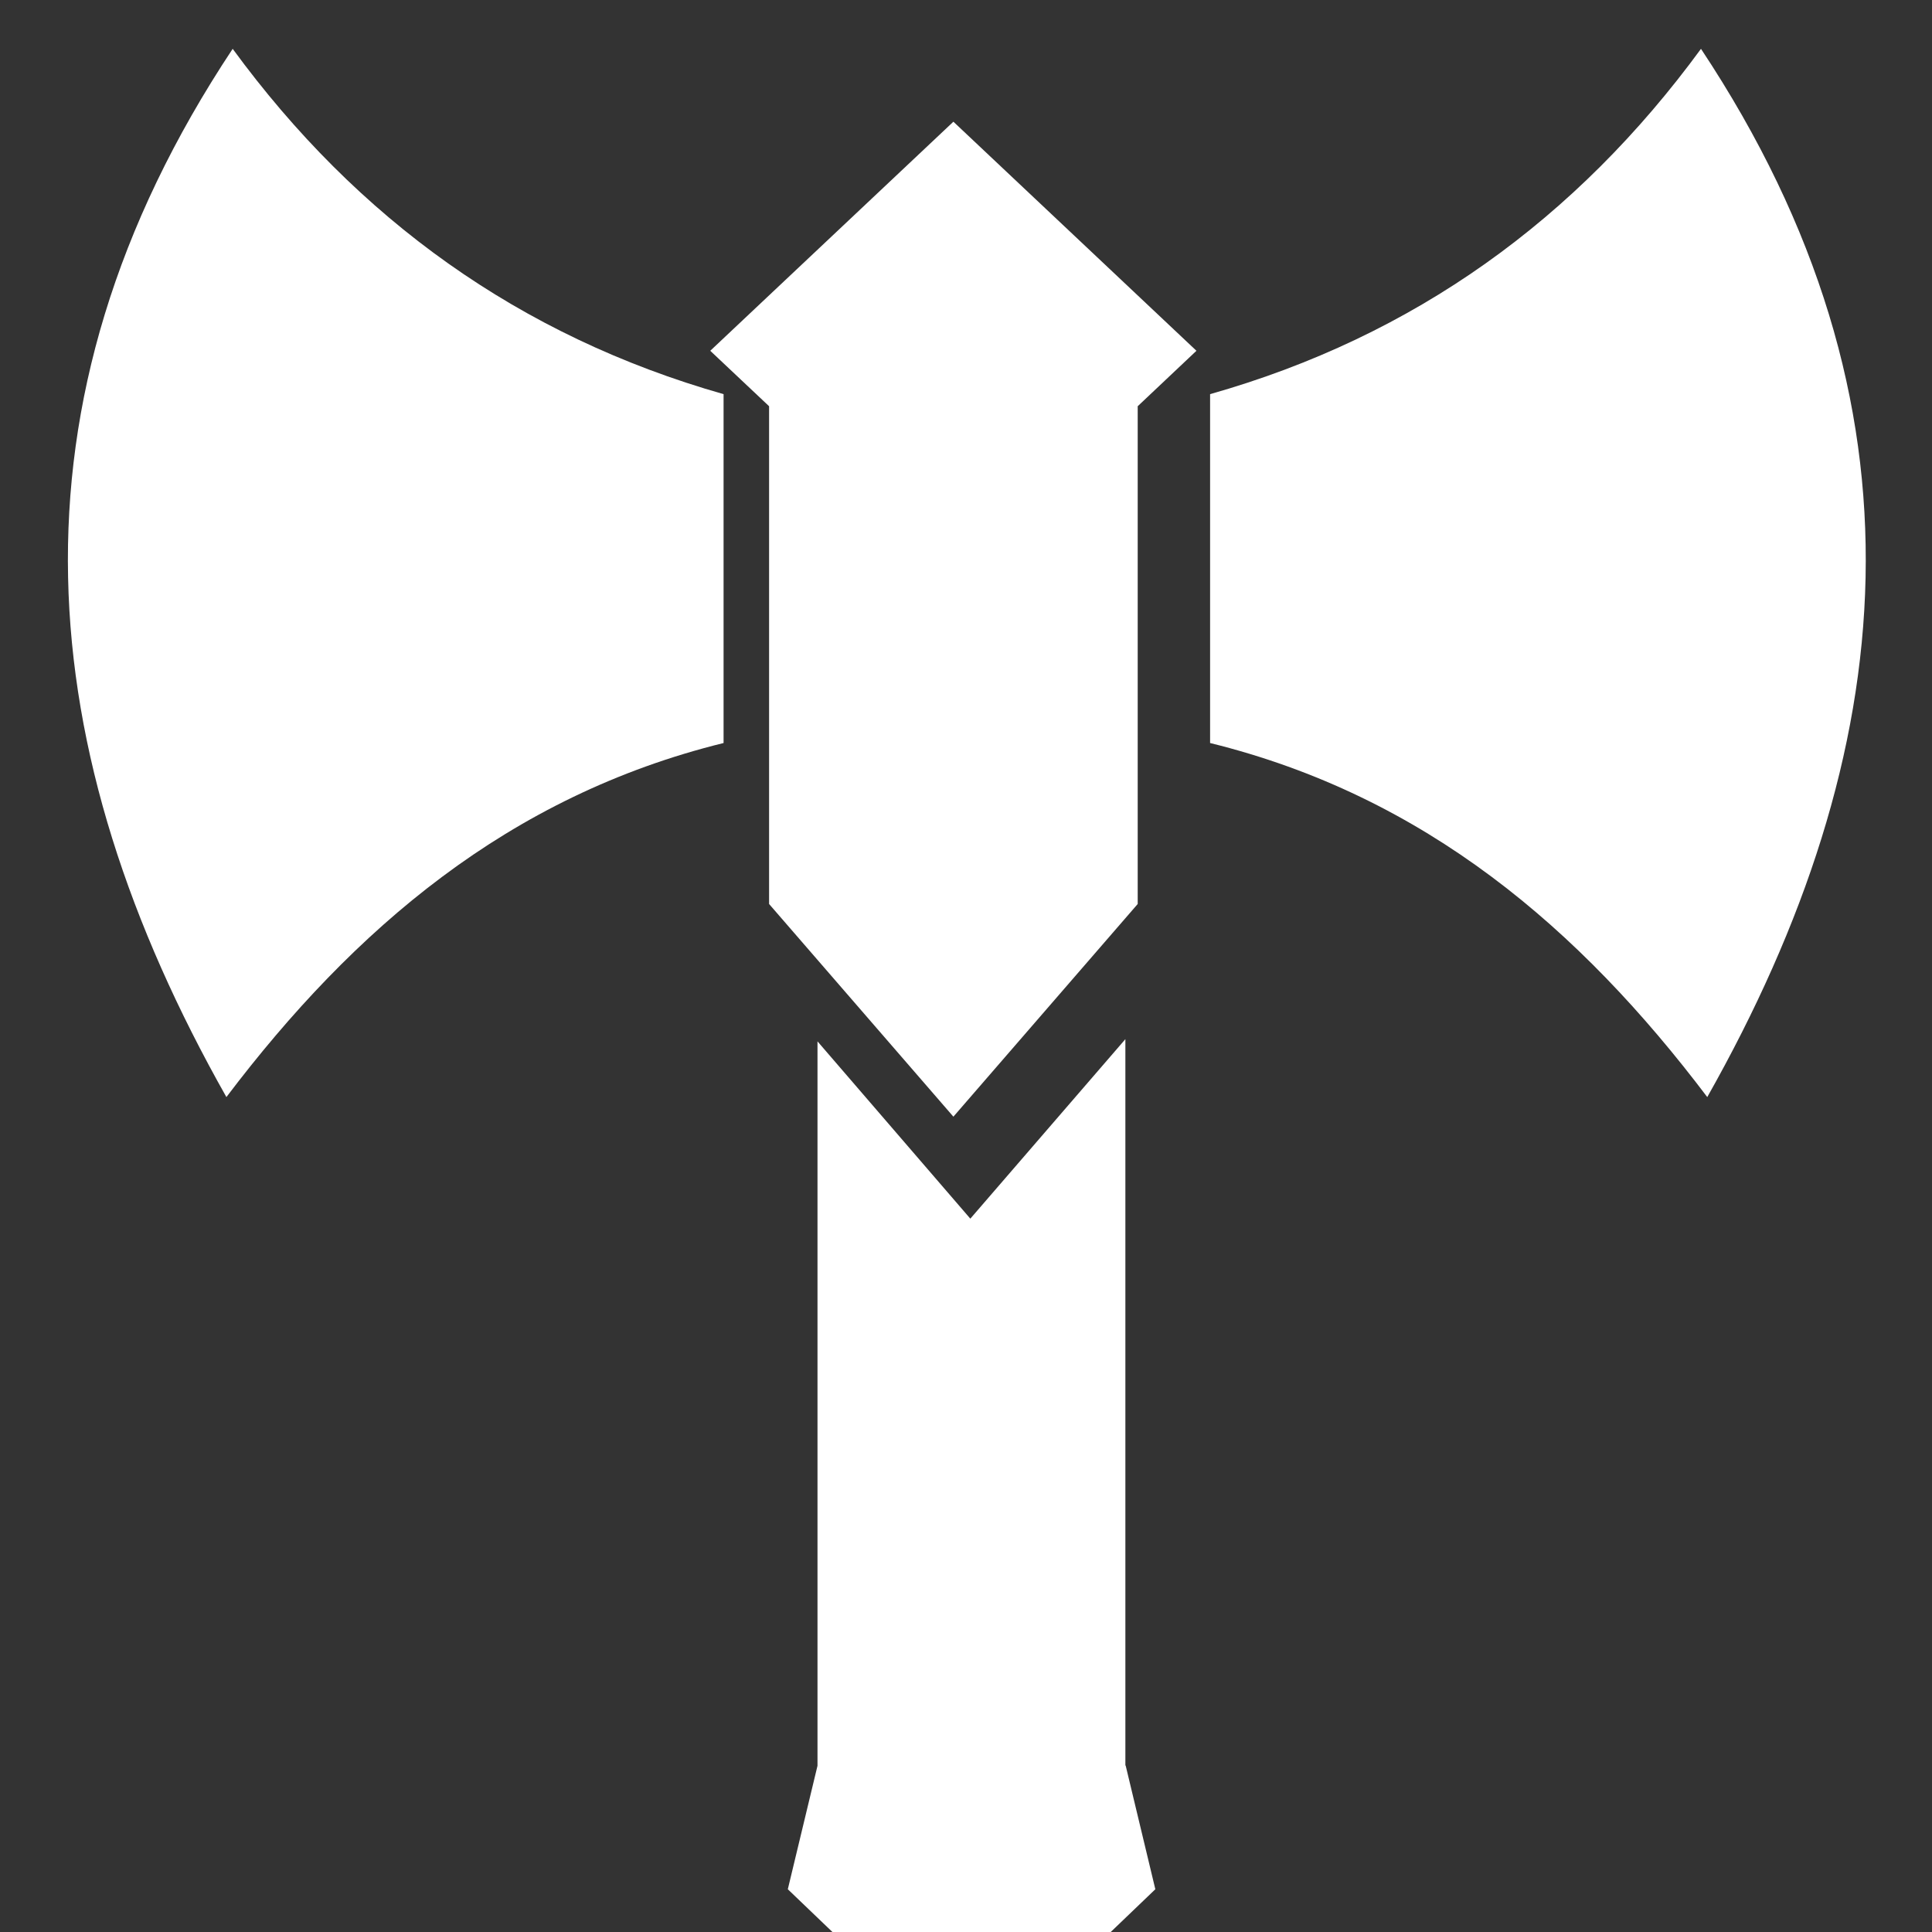
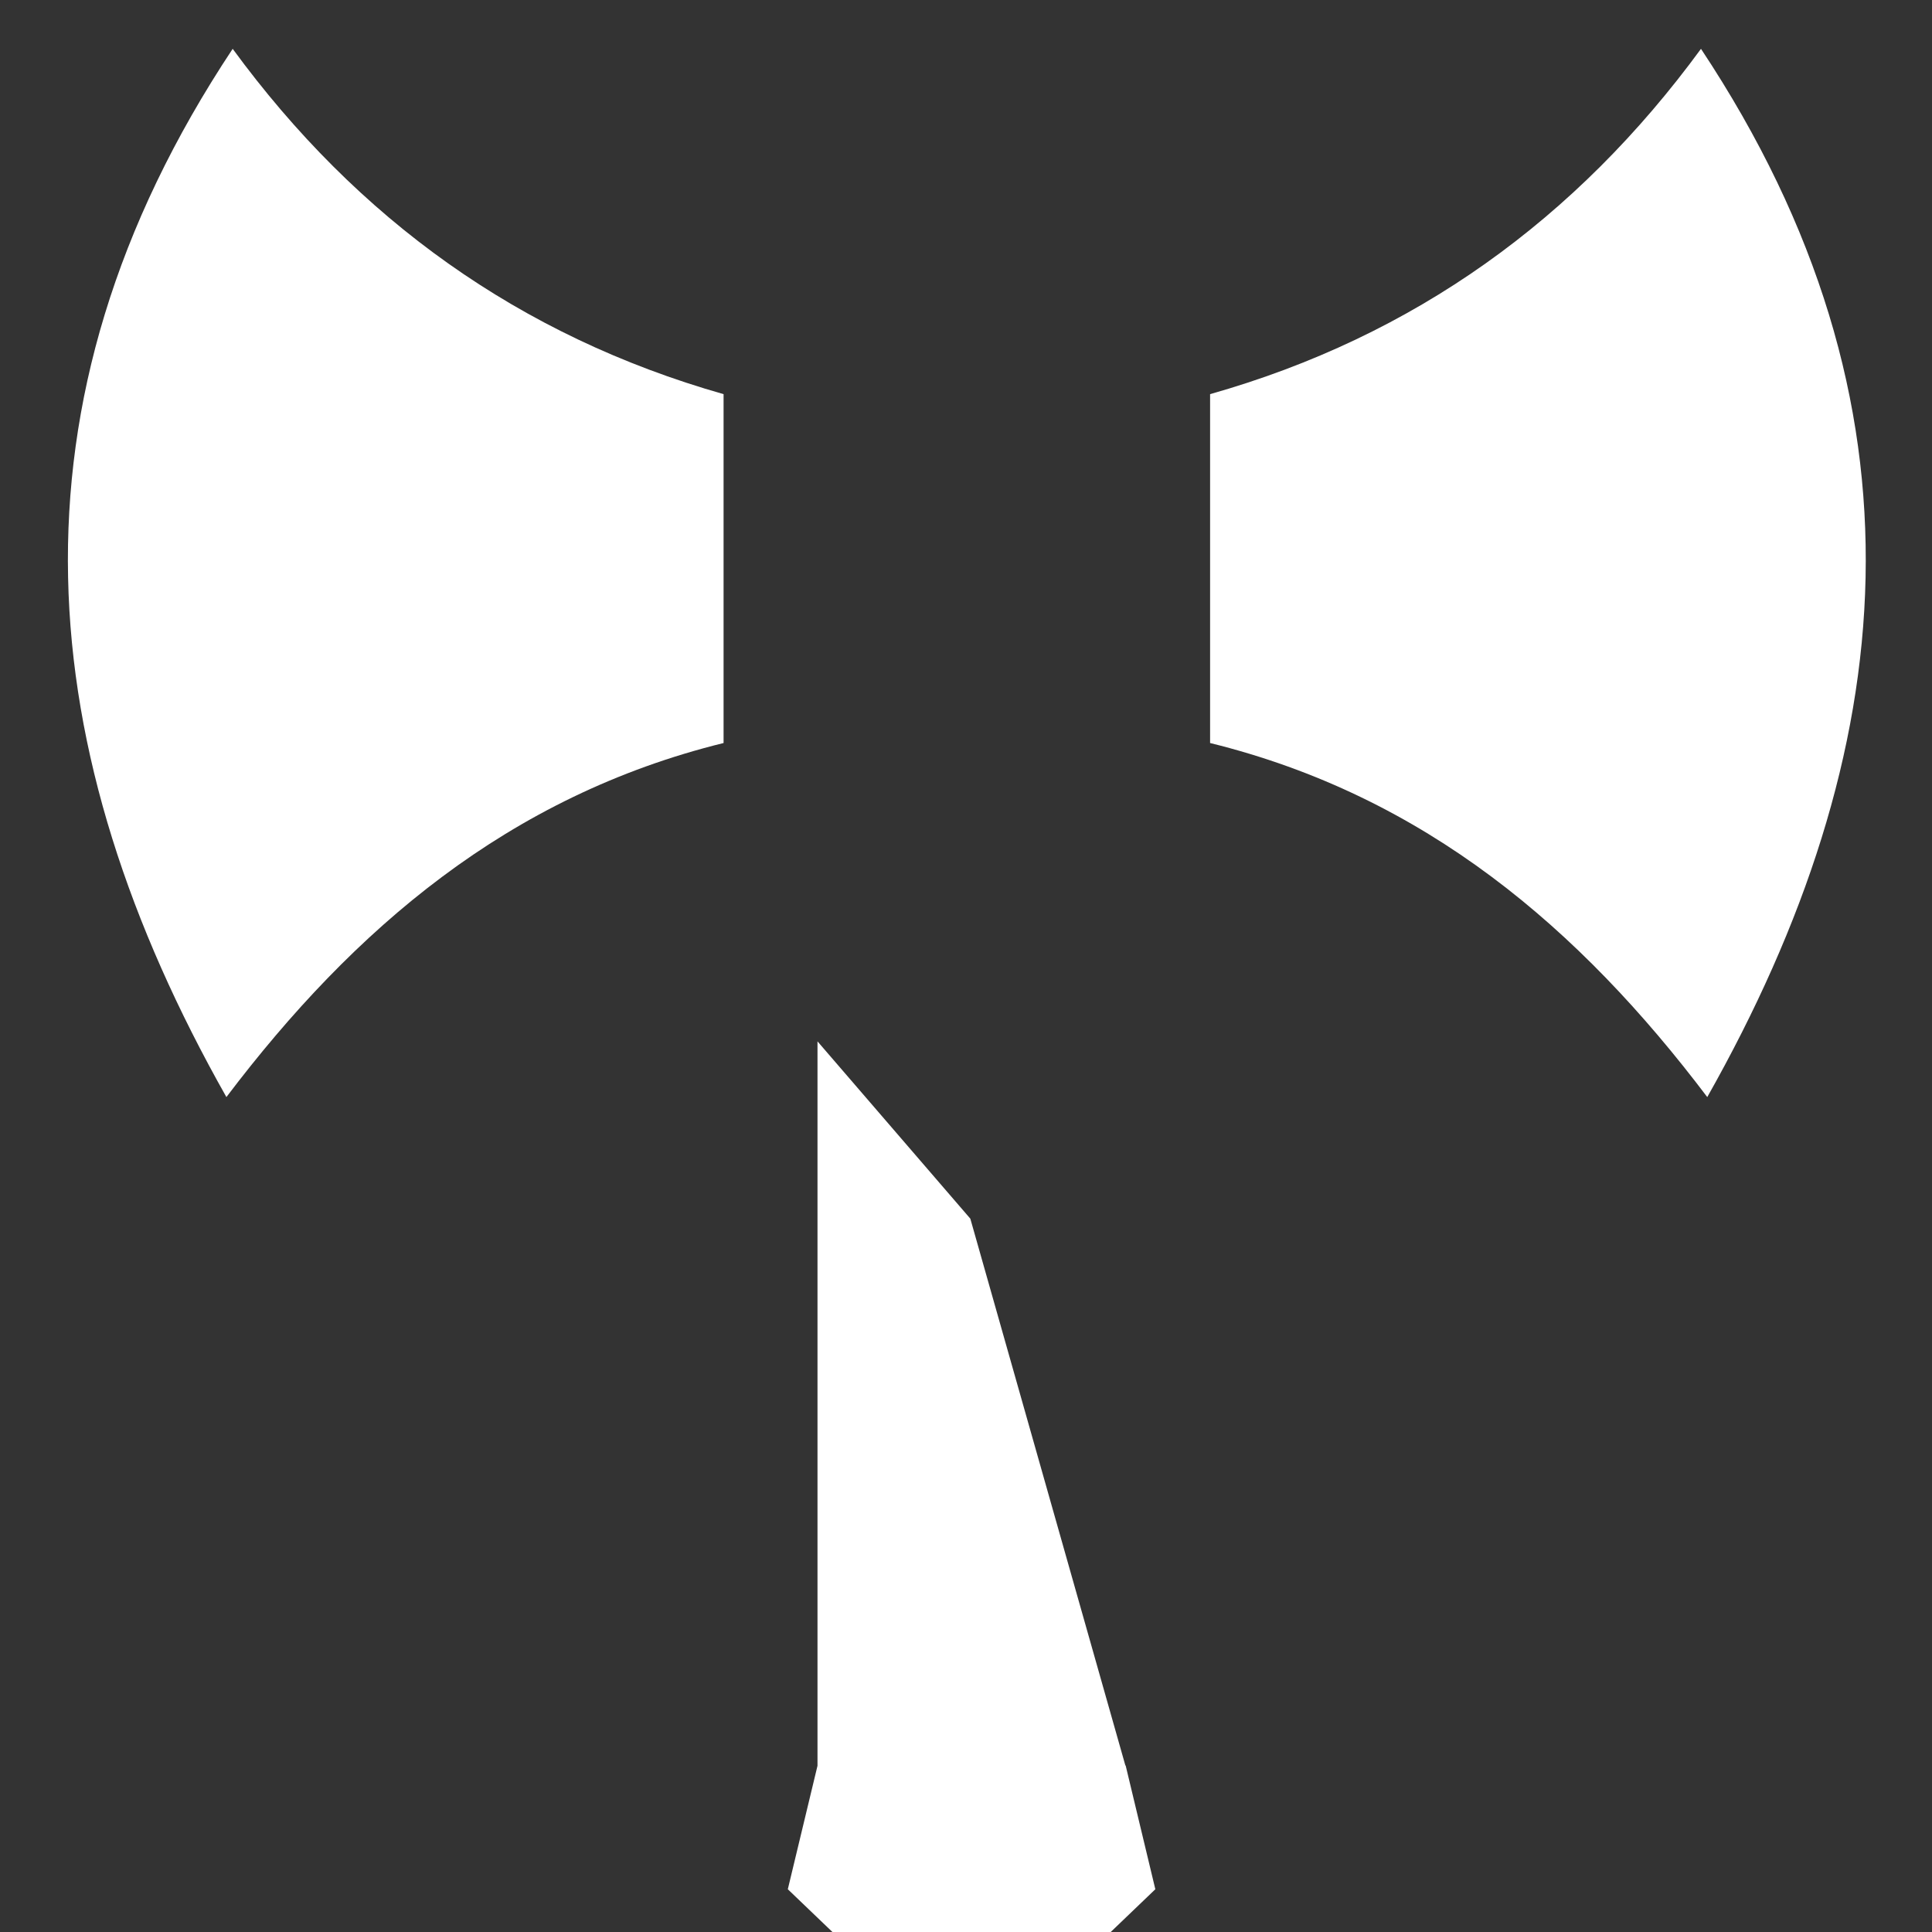
<svg xmlns="http://www.w3.org/2000/svg" width="100%" height="100%" viewBox="0 0 512 512" version="1.1" xml:space="preserve" style="fill-rule:evenodd;clip-rule:evenodd;stroke-linejoin:round;stroke-miterlimit:2;">
  <rect x="0" y="0" width="512" height="512" fill="#333333" stroke="none" />
  <g id="DoubleAxeIcon" transform="matrix(6.075,0,0,7.397,-3594.66,-44373.1)">
    <g transform="matrix(1.191,0,0,0.978,-1212.72,124.82)">
      <path d="M1541.56,6033.33C1533.69,6035.27 1528.02,6040.13 1523.35,6046.3C1516.23,6033.7 1514.93,6020.94 1523.58,6007.9C1528.14,6014.13 1534.08,6018.42 1541.56,6020.55L1541.56,6033.33ZM1559.38,6020.55C1566.86,6018.43 1572.8,6014.13 1577.36,6007.9C1586.01,6020.94 1584.71,6033.7 1577.59,6046.3C1572.92,6040.12 1567.25,6035.27 1559.38,6033.33L1559.38,6020.55Z" style="fill:white;" />
    </g>
    <g transform="matrix(0.401,0,0,0.33,99.749,3988.55)">
-       <path d="M1310.51,6135.76L1304.11,6129.74L1330.56,6104.87L1357,6129.74L1350.61,6135.76L1350.61,6189.8L1330.56,6212.89L1310.51,6189.8L1310.51,6135.76Z" style="fill:white;" />
-     </g>
+       </g>
    <g transform="matrix(1.21,0,0,0.994,-1241.24,28.817)">
-       <path d="M1555.41,6069.65L1555.42,6069.65L1556.49,6074.11L1554.59,6075.93L1545.14,6075.93L1543.24,6074.11L1544.31,6069.66L1544.31,6043.55L1549.82,6049.94L1555.41,6043.47L1555.41,6069.65Z" style="fill:white;" />
+       <path d="M1555.41,6069.65L1555.42,6069.65L1556.49,6074.11L1554.59,6075.93L1545.14,6075.93L1543.24,6074.11L1544.31,6069.66L1544.31,6043.55L1549.82,6049.94L1555.41,6069.65Z" style="fill:white;" />
    </g>
  </g>
</svg>